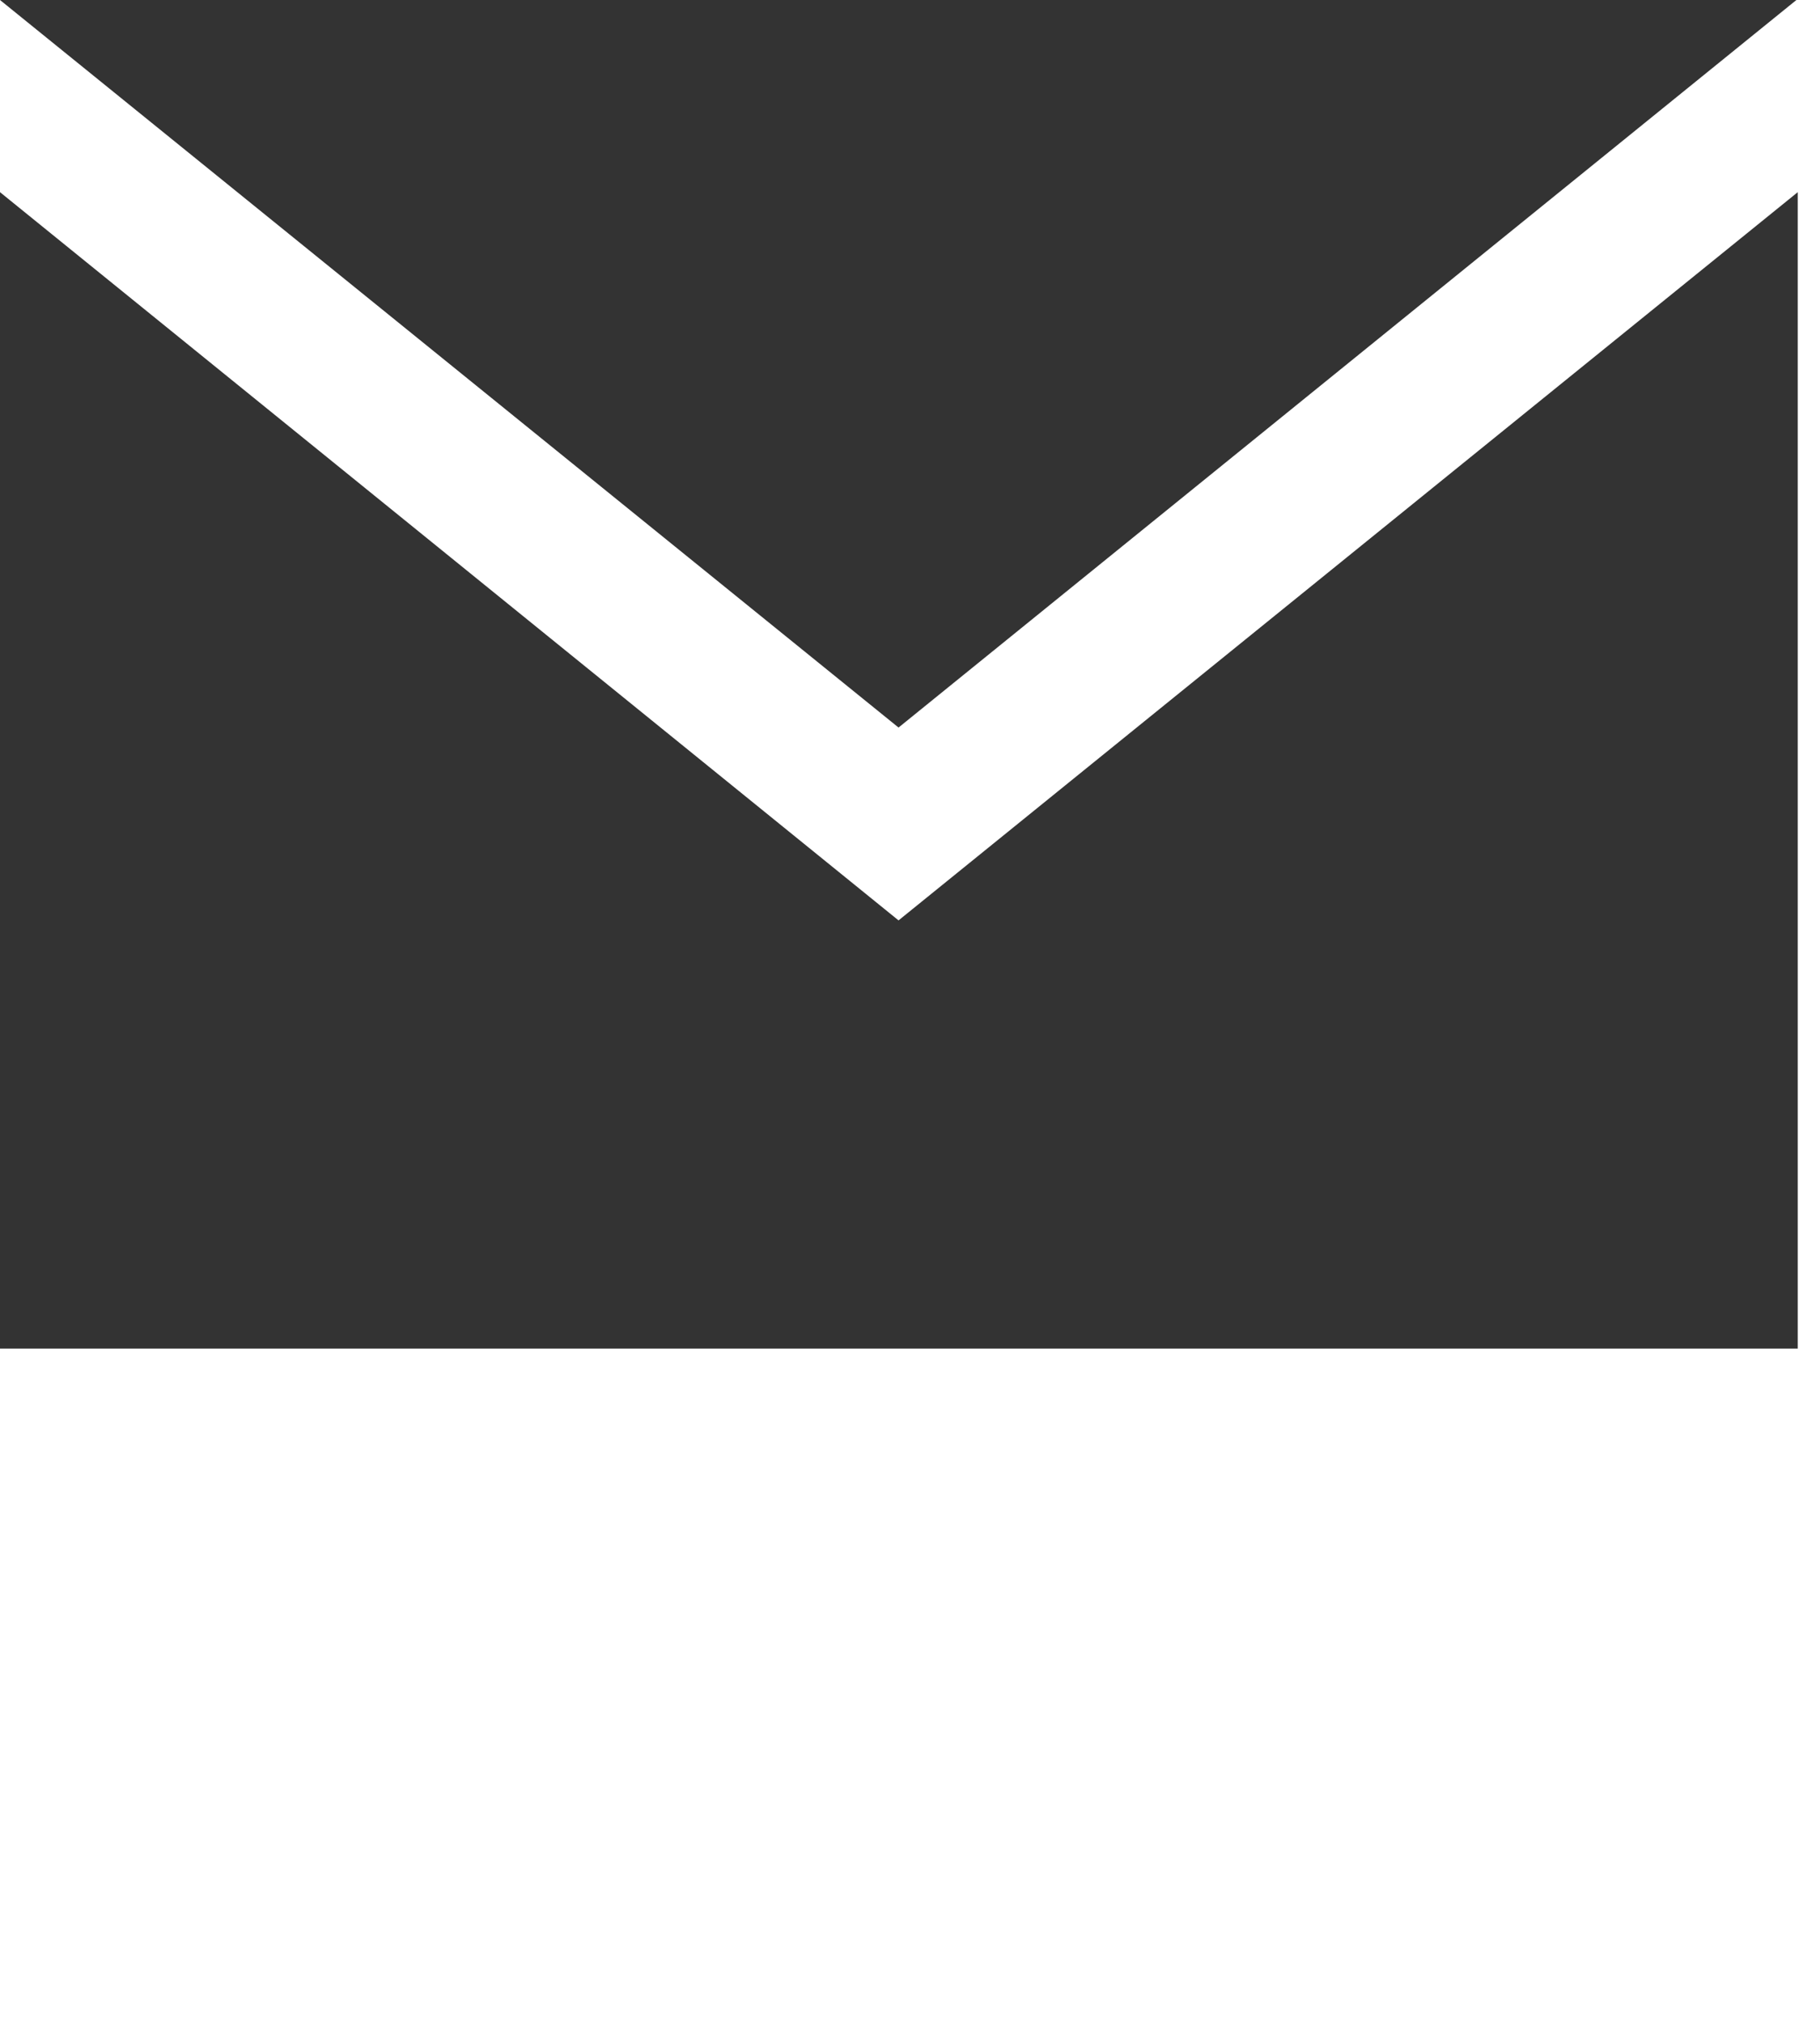
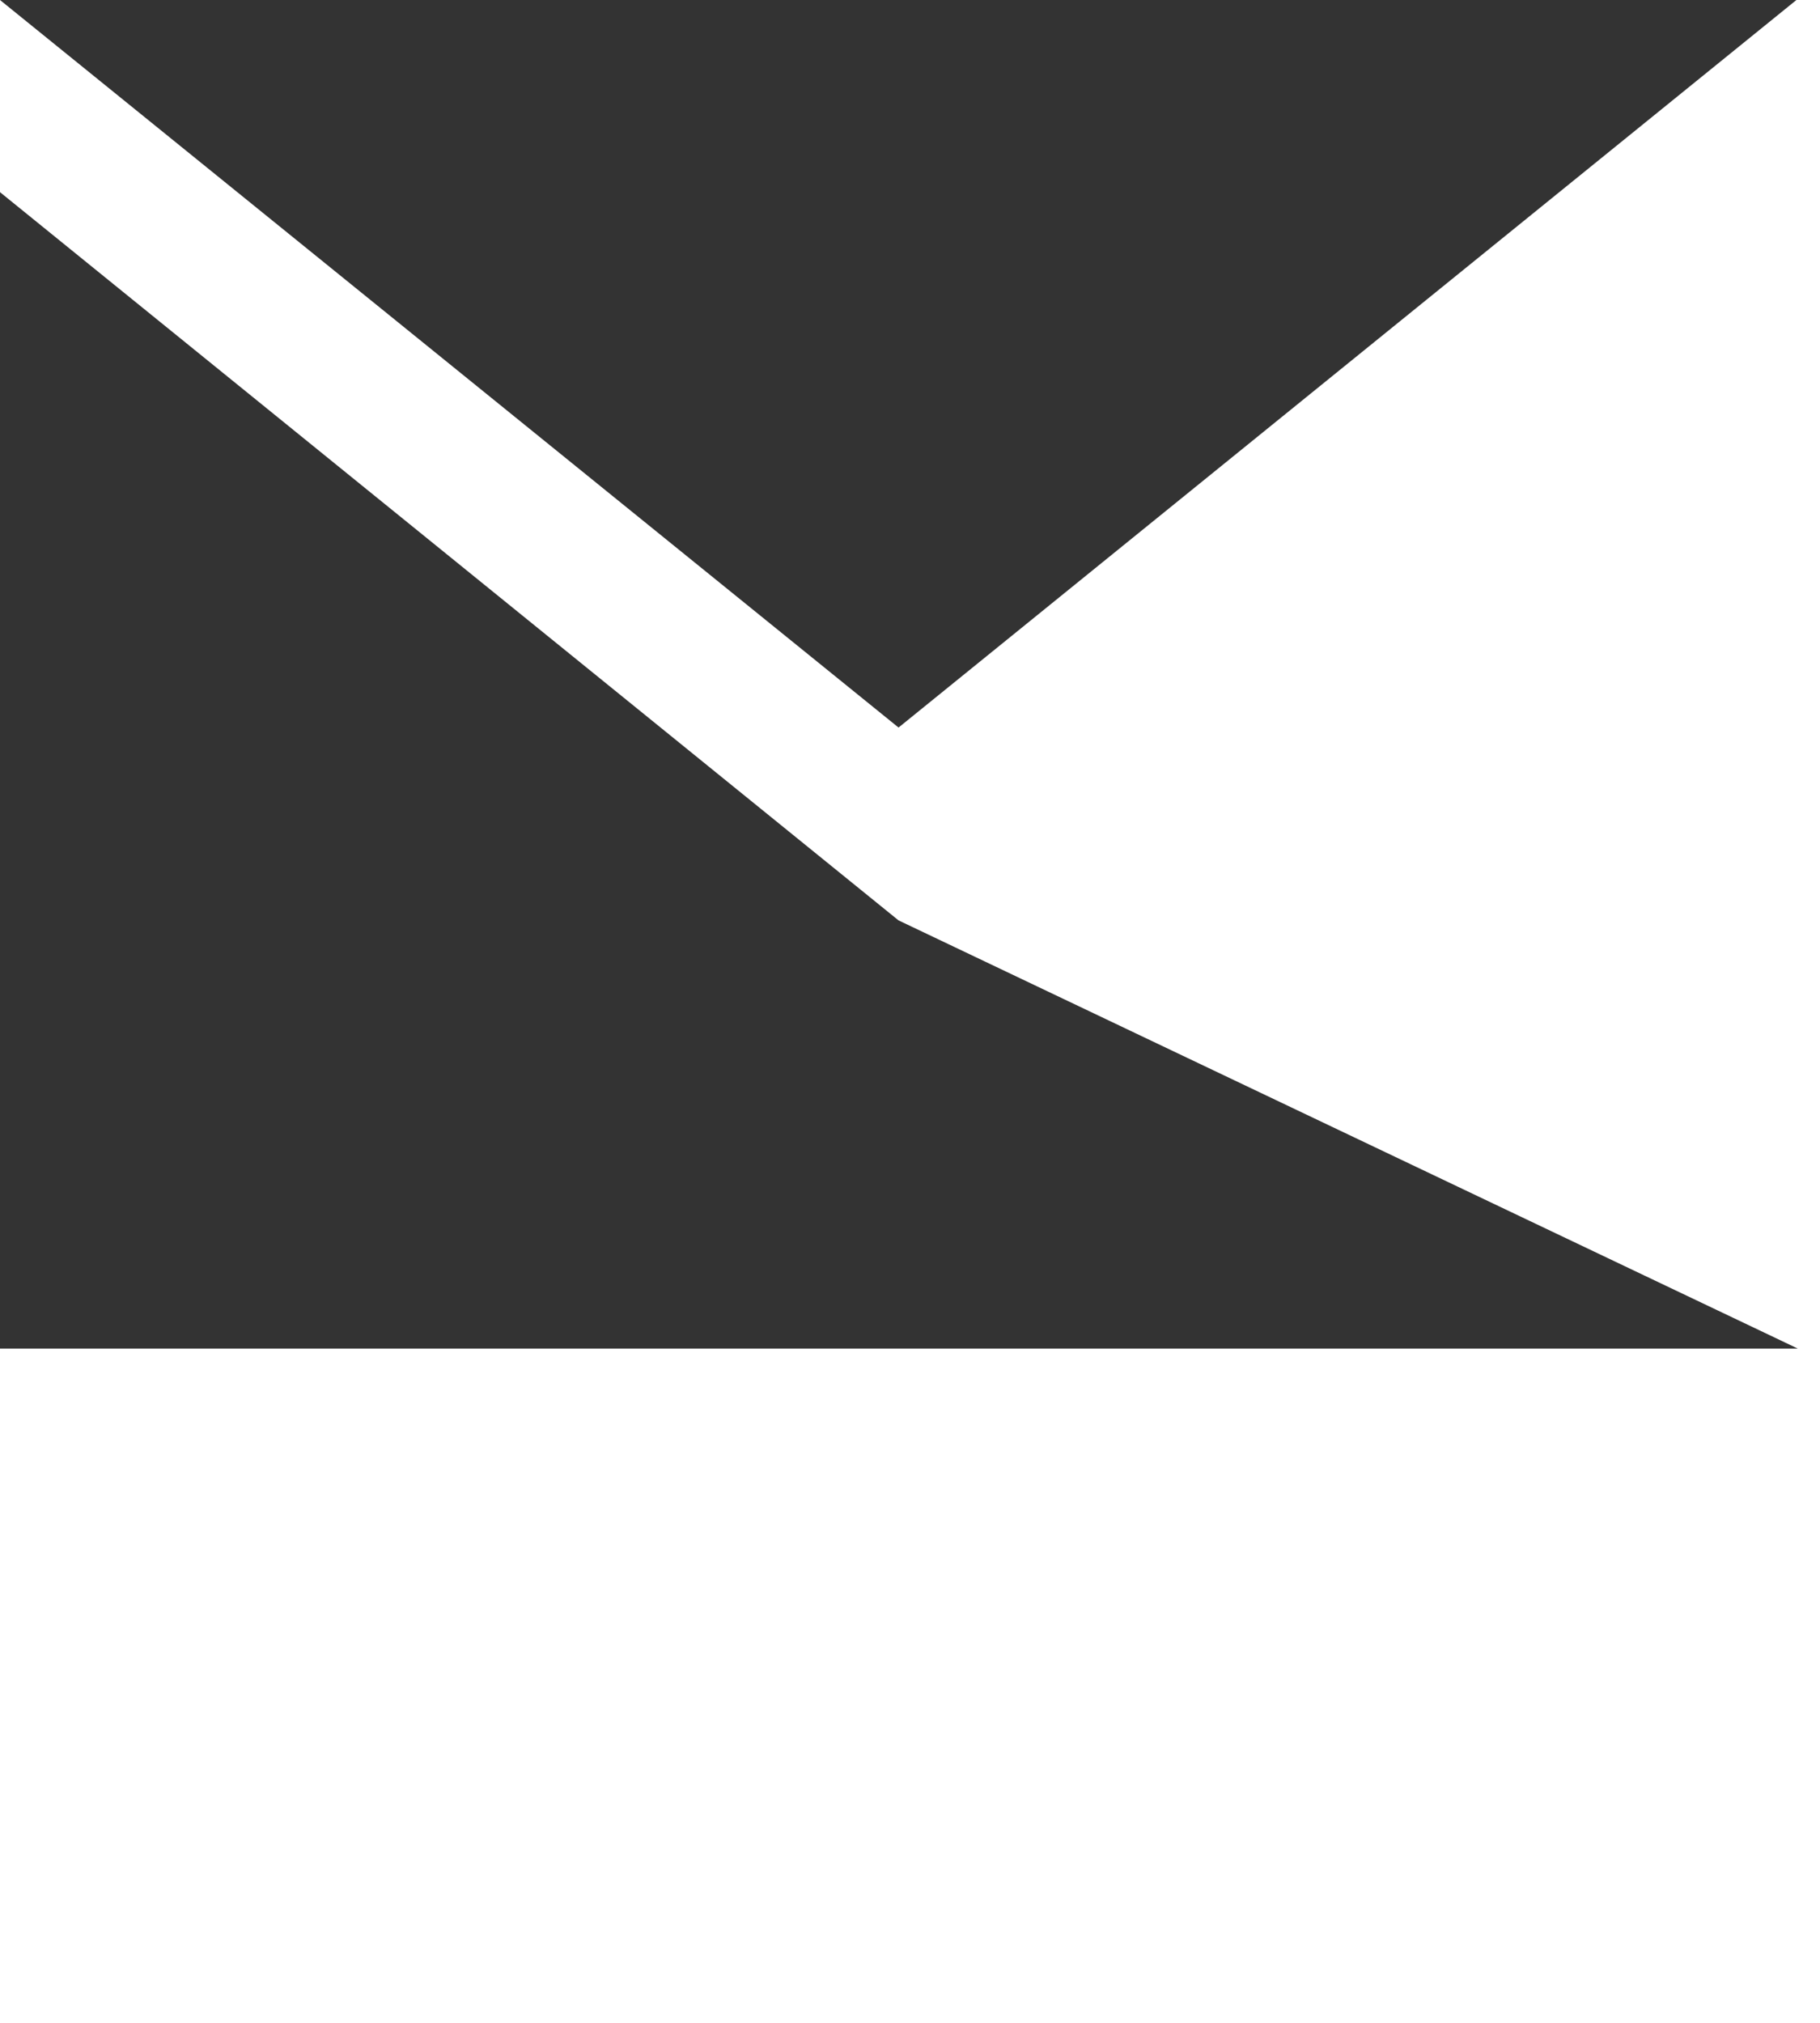
<svg xmlns="http://www.w3.org/2000/svg" width="27" height="30" viewBox="0 0 27 30">
  <defs>
    <style>.a{fill:#333;}</style>
  </defs>
  <title>first-step-icons</title>
-   <path class="a" d="M13.33,10.79,0,0H26.65Zm0,2.86L0,2.85V20H26.67V2.85Z" />
+   <path class="a" d="M13.33,10.79,0,0H26.65Zm0,2.86L0,2.85V20H26.67Z" />
</svg>